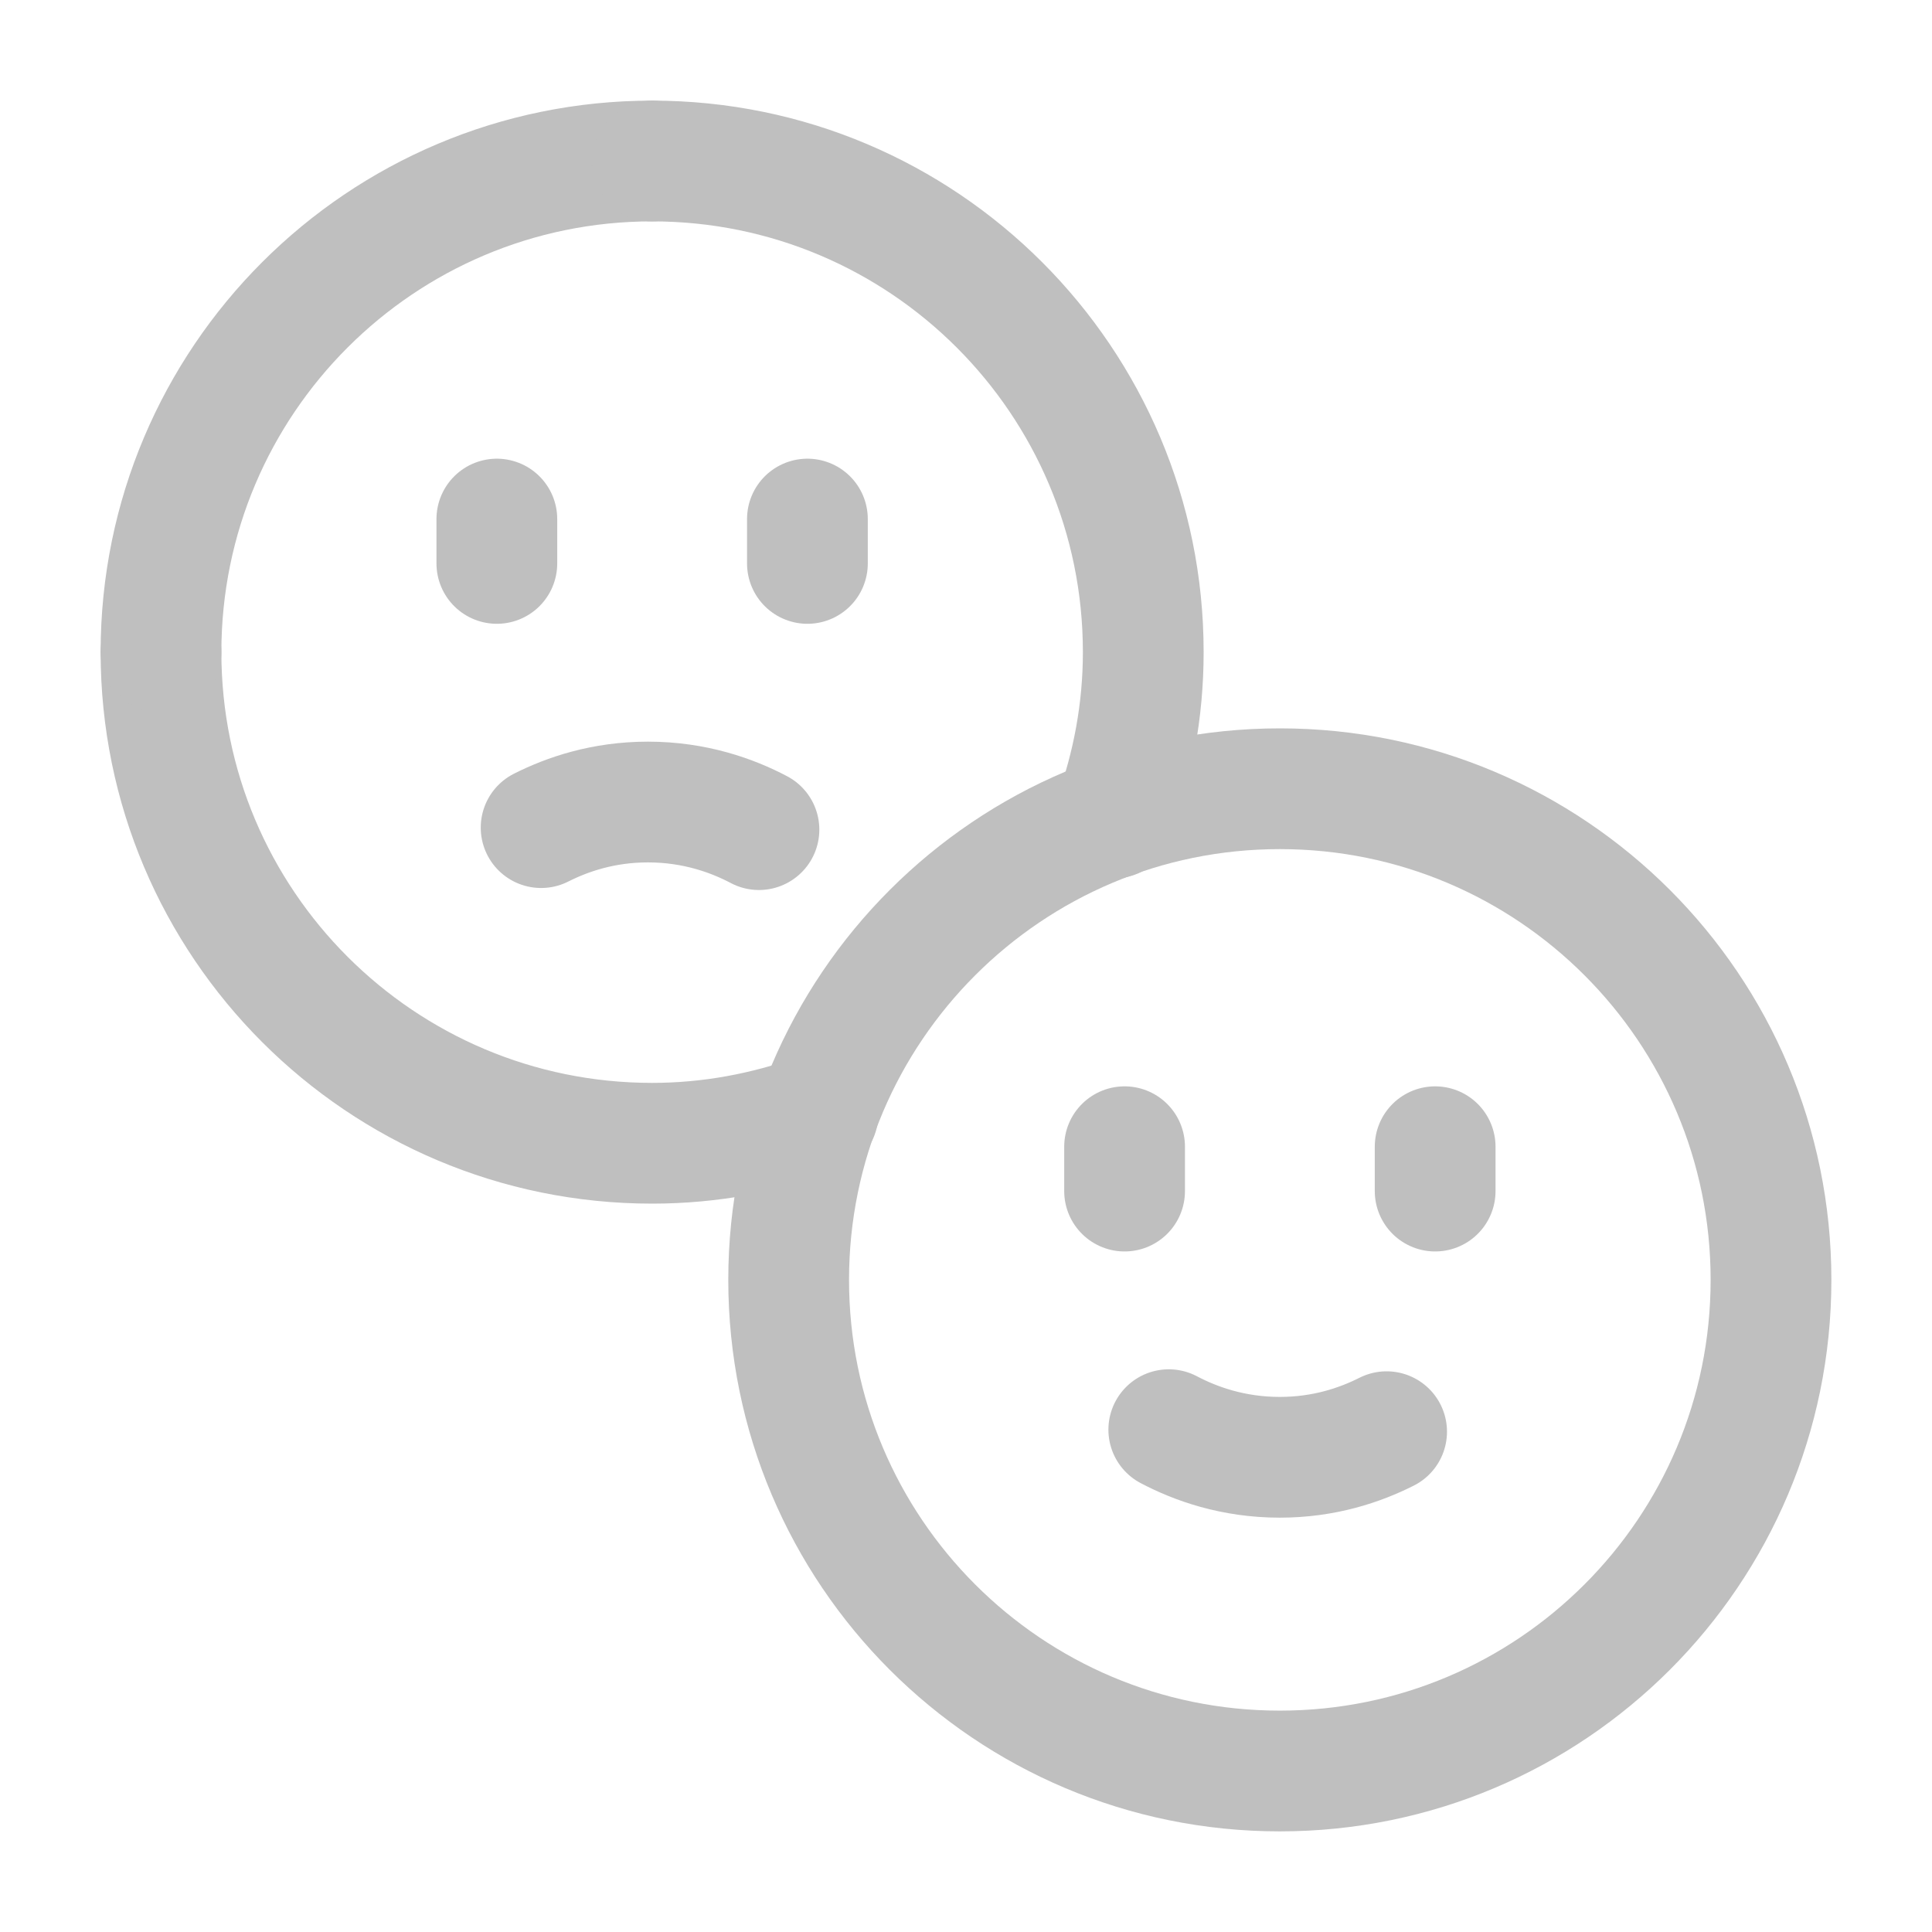
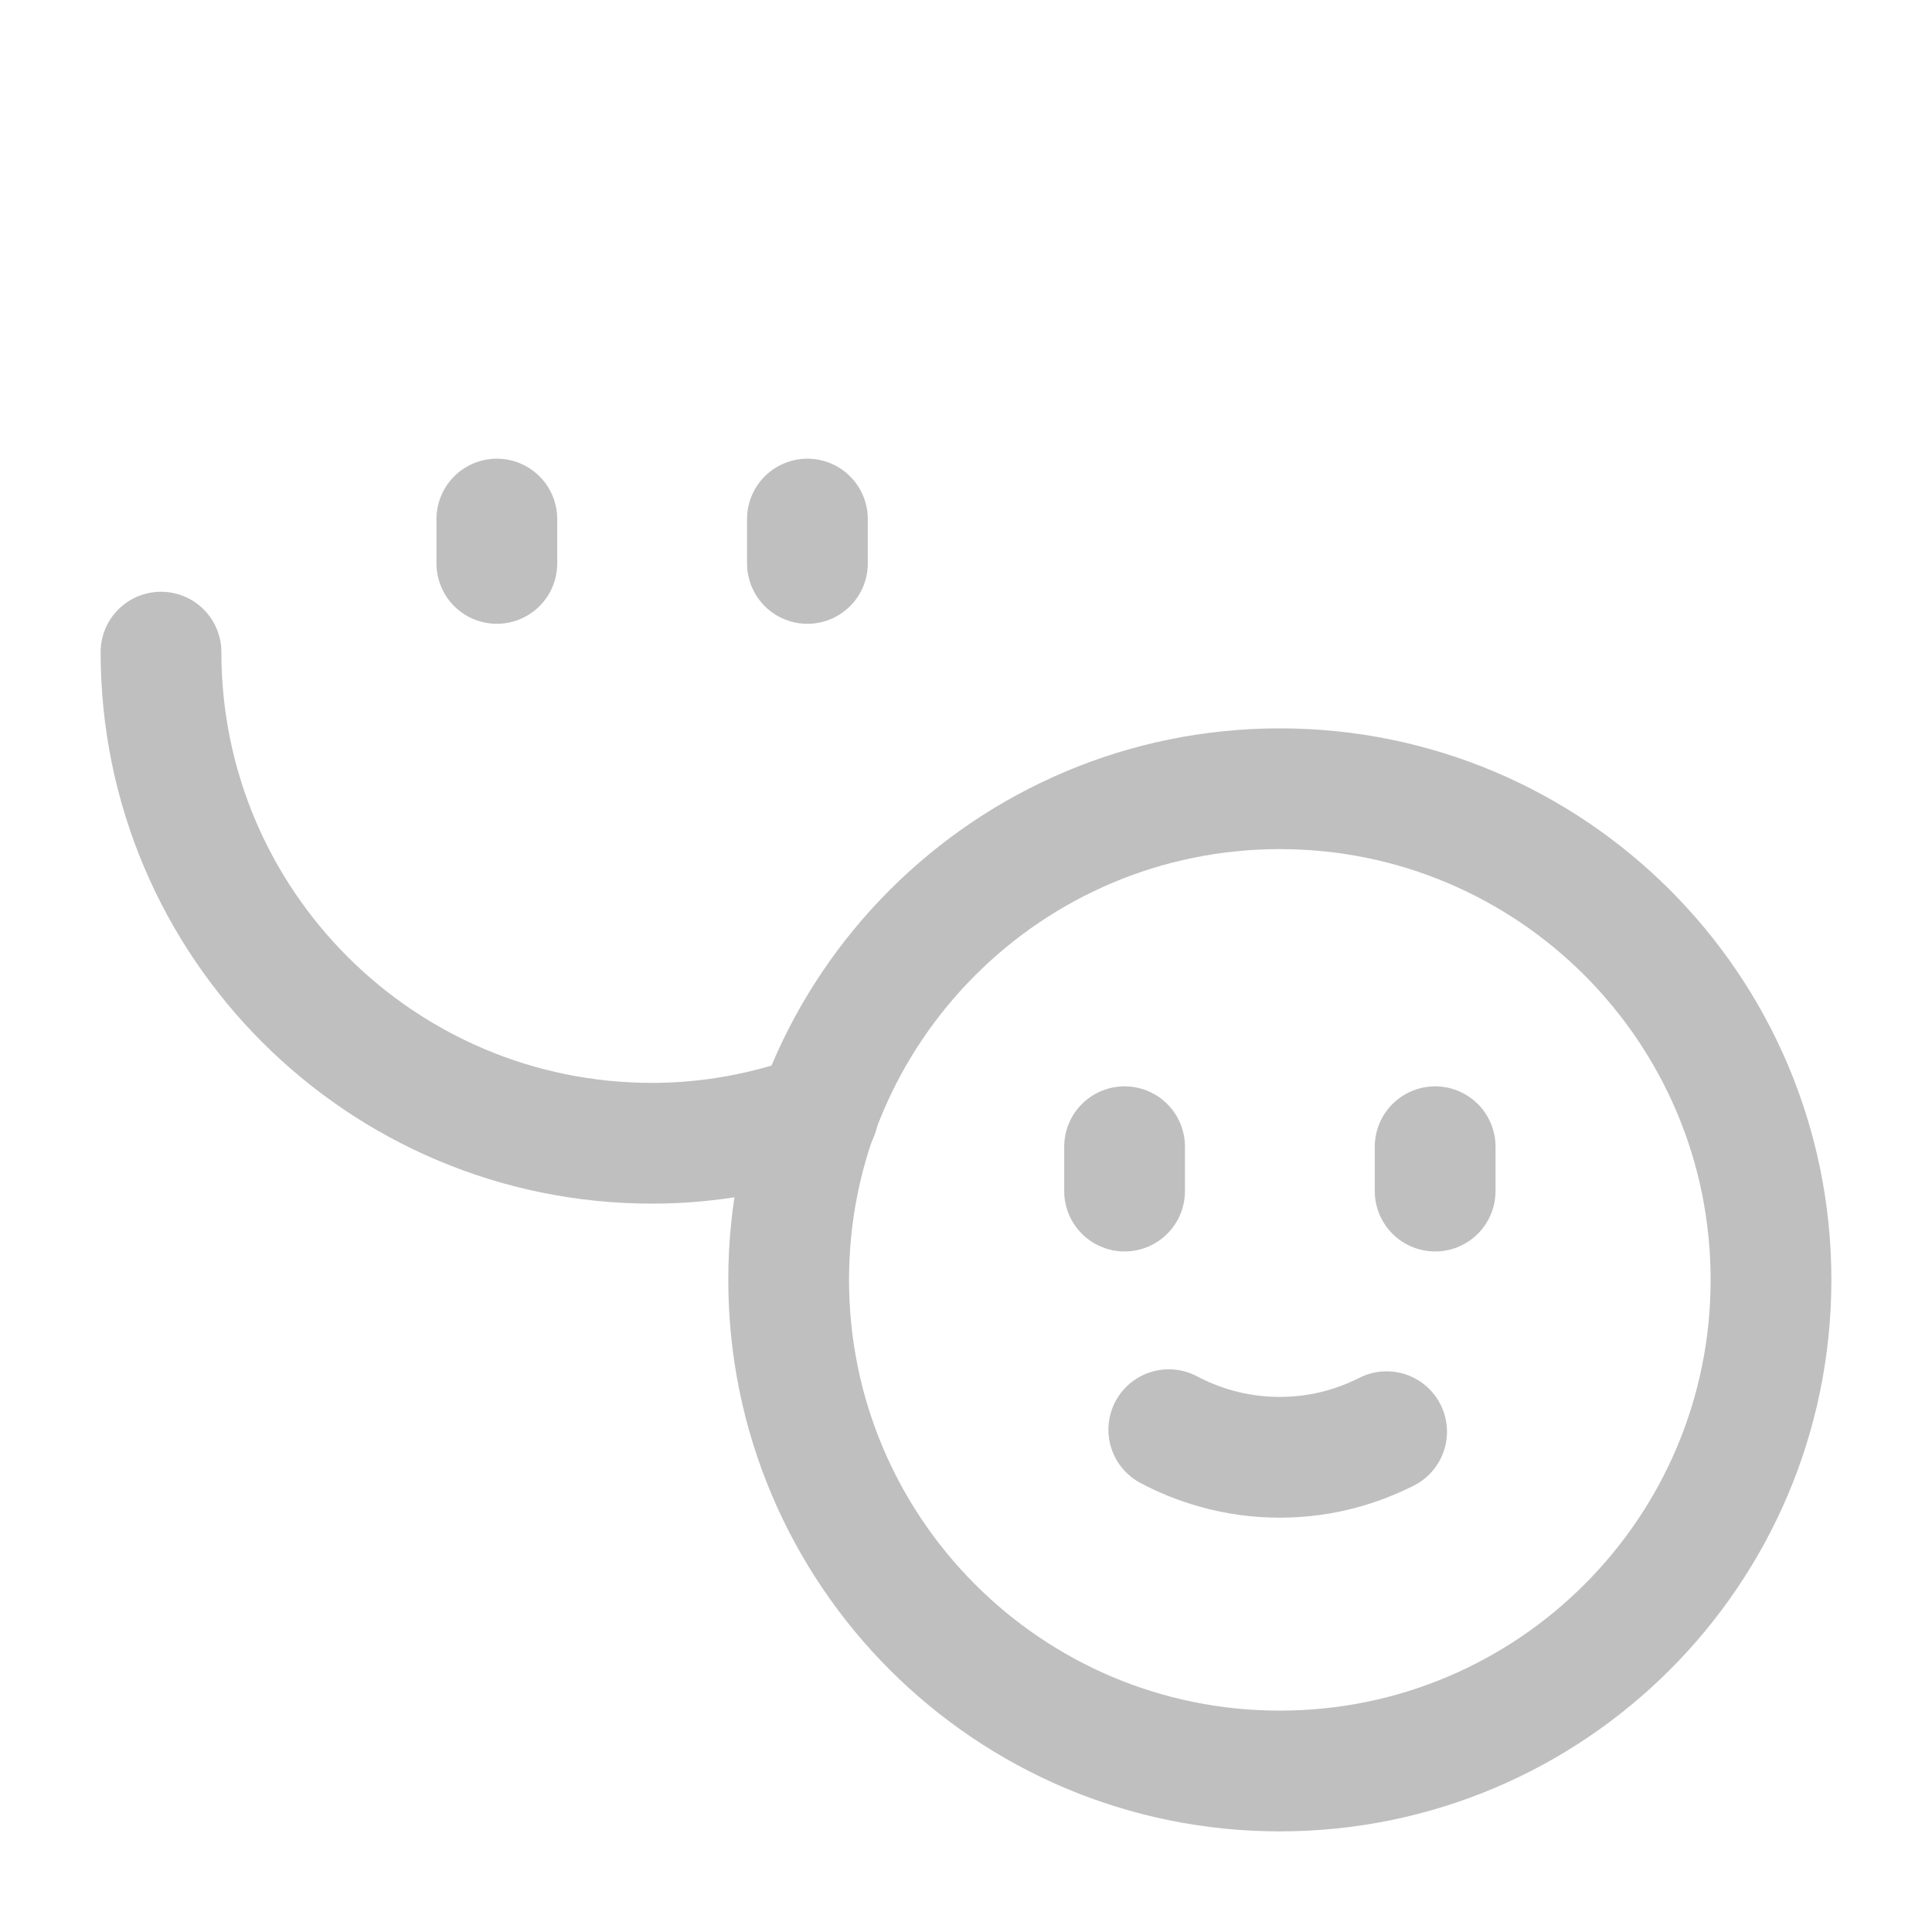
<svg xmlns="http://www.w3.org/2000/svg" width="24" height="24" viewBox="0 0 24 24" fill="none">
  <path d="M2 8.101C2 11.471 4.732 14.202 8.101 14.202C8.825 14.202 9.517 14.069 10.161 13.838" stroke="#BFBFBF" stroke-width="1.5" stroke-linecap="round" stroke-linejoin="round" />
-   <path d="M8.101 2C4.732 2 2 4.732 2 8.101" stroke="#BFBFBF" stroke-width="1.5" stroke-linecap="round" stroke-linejoin="round" />
-   <path d="M13.838 10.162C14.07 9.517 14.202 8.826 14.202 8.102C14.203 4.732 11.471 2 8.101 2" stroke="#BFBFBF" stroke-width="1.5" stroke-linecap="round" stroke-linejoin="round" />
  <path d="M13.97 14.245V14.796" stroke="#BFBFBF" stroke-width="1.5" stroke-linecap="round" stroke-linejoin="round" />
  <path d="M17.828 14.245V14.796" stroke="#BFBFBF" stroke-width="1.5" stroke-linecap="round" stroke-linejoin="round" />
  <path d="M17.225 17.785C16.898 17.95 16.452 18.103 15.898 18.103C15.316 18.103 14.849 17.934 14.519 17.76" stroke="#BFBFBF" stroke-width="1.5" stroke-linecap="round" stroke-linejoin="round" />
  <path d="M6.172 6.448V6.999" stroke="#BFBFBF" stroke-width="1.5" stroke-linecap="round" stroke-linejoin="round" />
  <path d="M10.03 6.448V6.999" stroke="#BFBFBF" stroke-width="1.5" stroke-linecap="round" stroke-linejoin="round" />
-   <path d="M6.722 10.281C7.049 10.116 7.495 9.963 8.049 9.963C8.631 9.963 9.098 10.132 9.428 10.306" stroke="#BFBFBF" stroke-width="1.5" stroke-linecap="round" stroke-linejoin="round" />
  <path fill-rule="evenodd" clip-rule="evenodd" d="M9.797 15.899C9.797 19.269 12.528 22 15.898 22C19.268 22 22 19.269 22 15.899C22 12.529 19.269 9.798 15.899 9.798C12.529 9.798 9.797 12.529 9.797 15.899Z" stroke="#BFBFBF" stroke-width="1.5" stroke-linecap="round" stroke-linejoin="round" />
</svg>